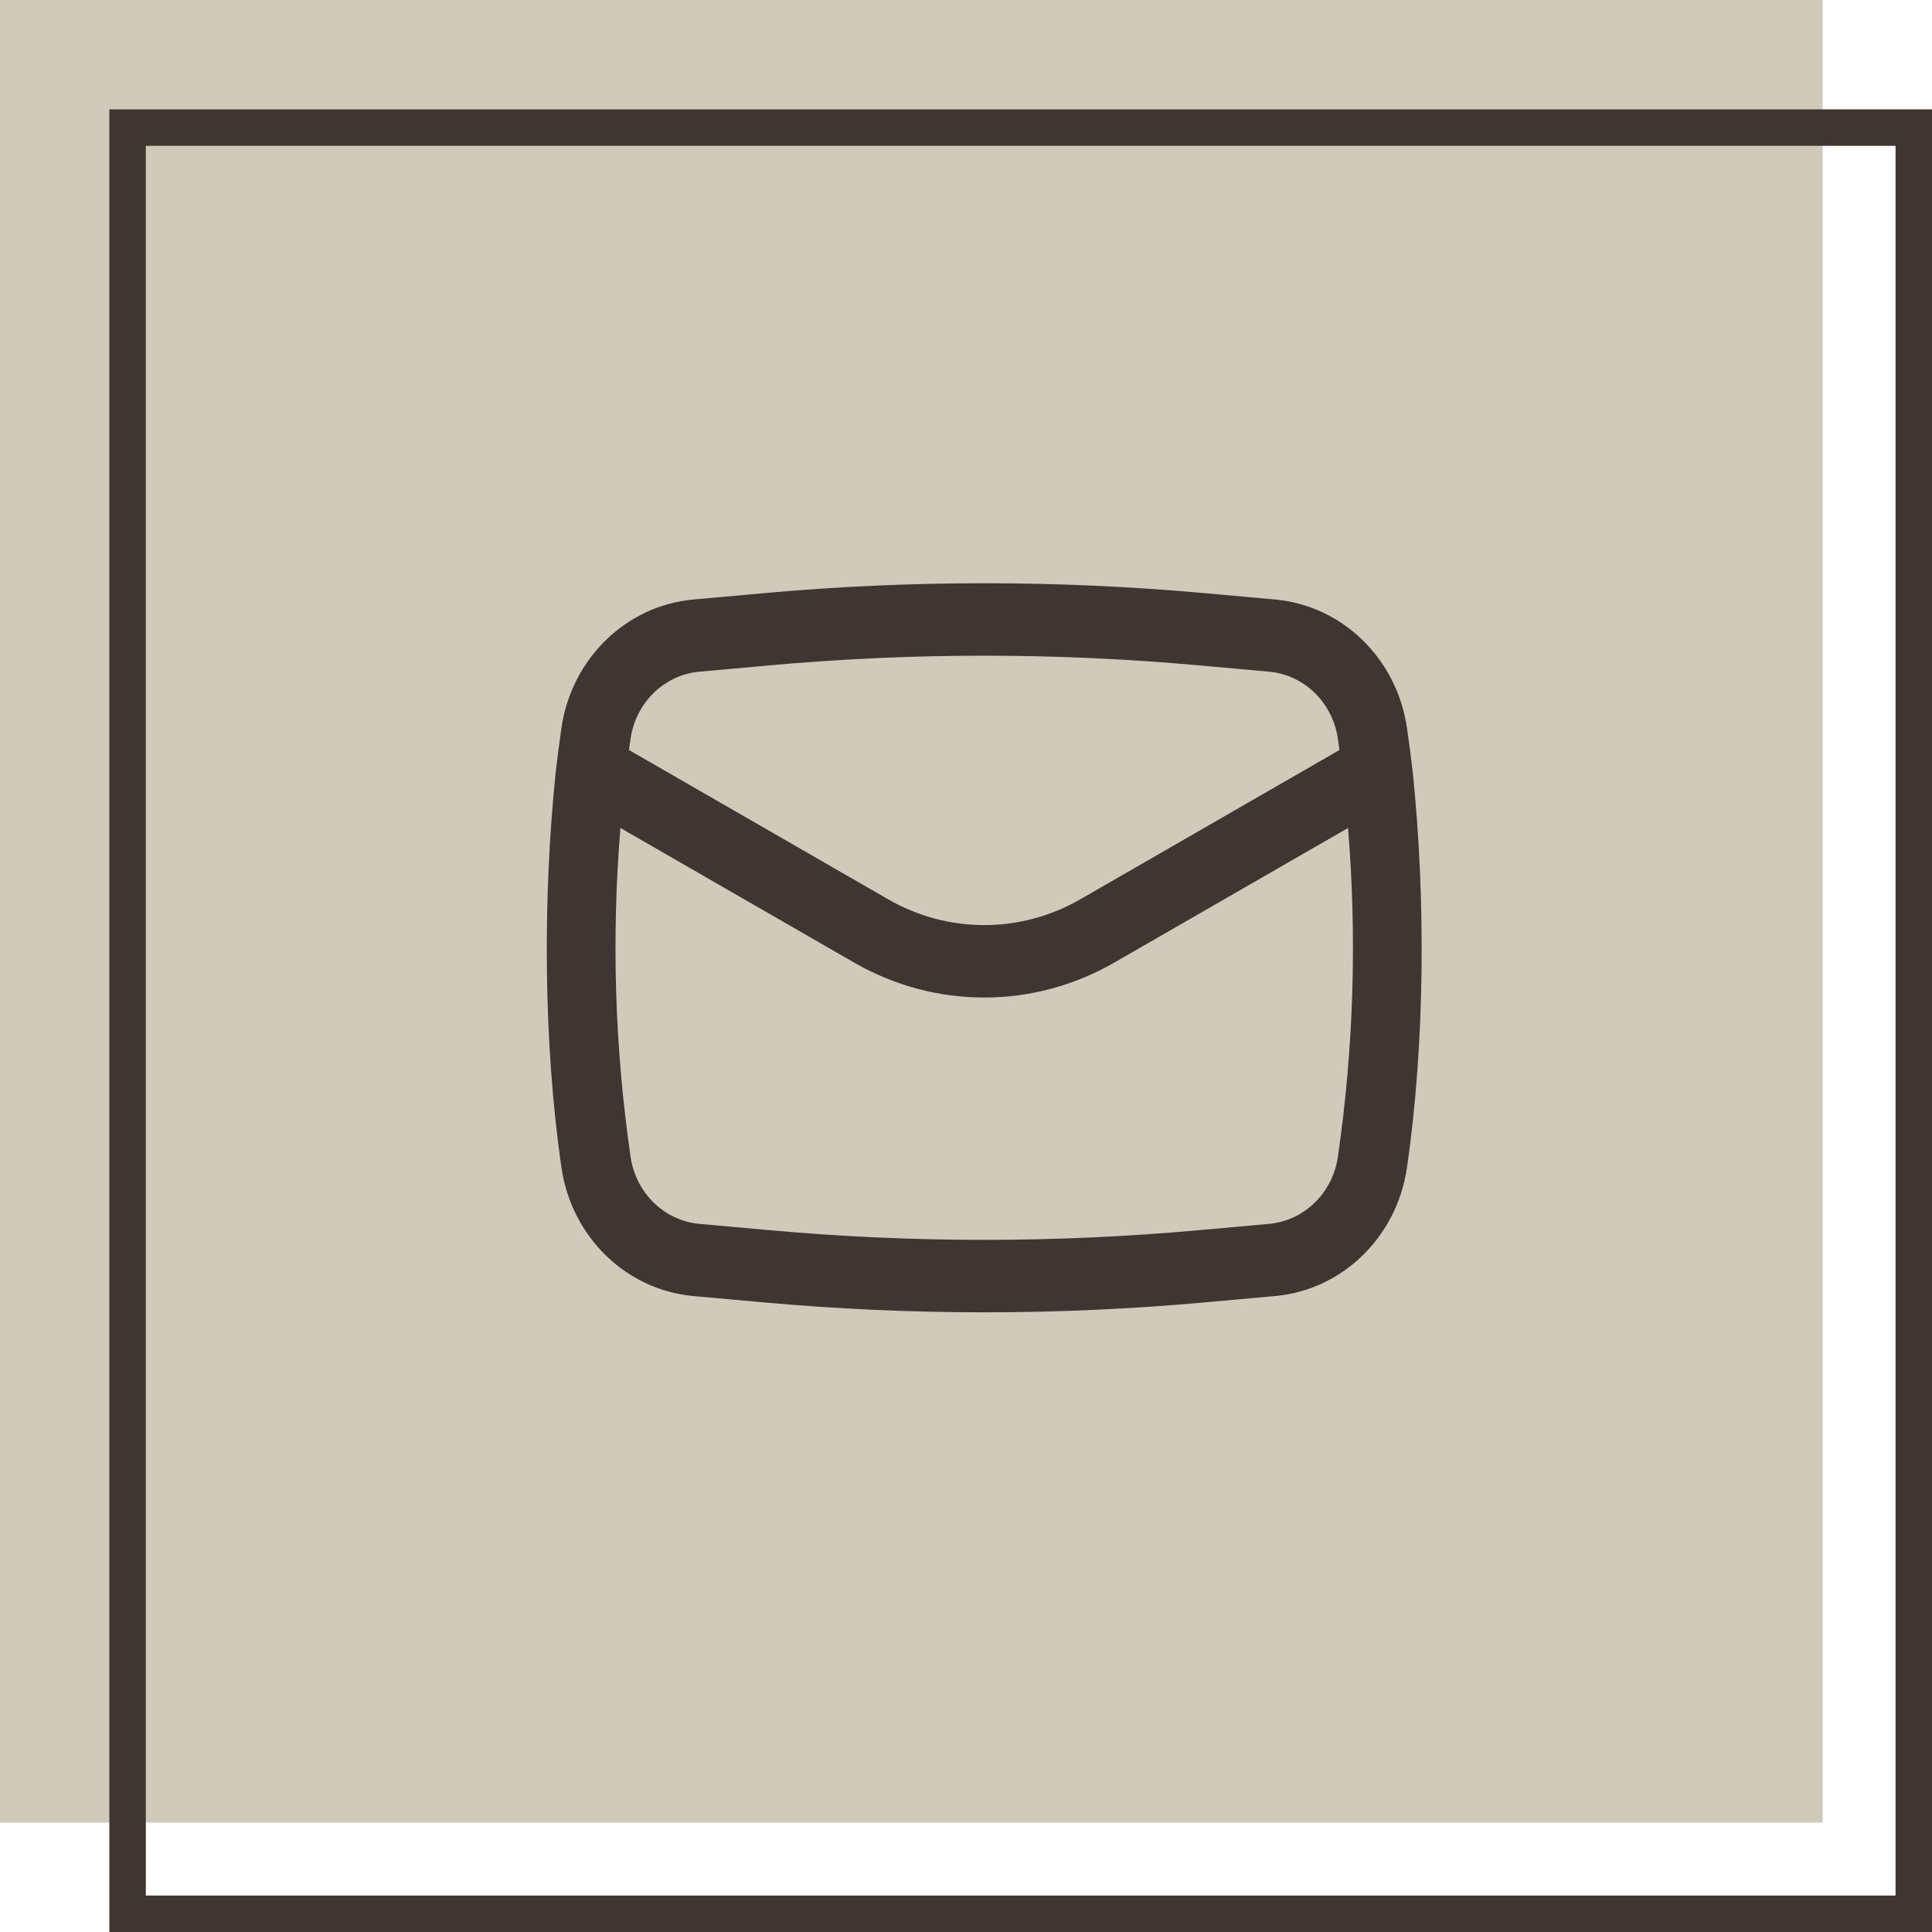
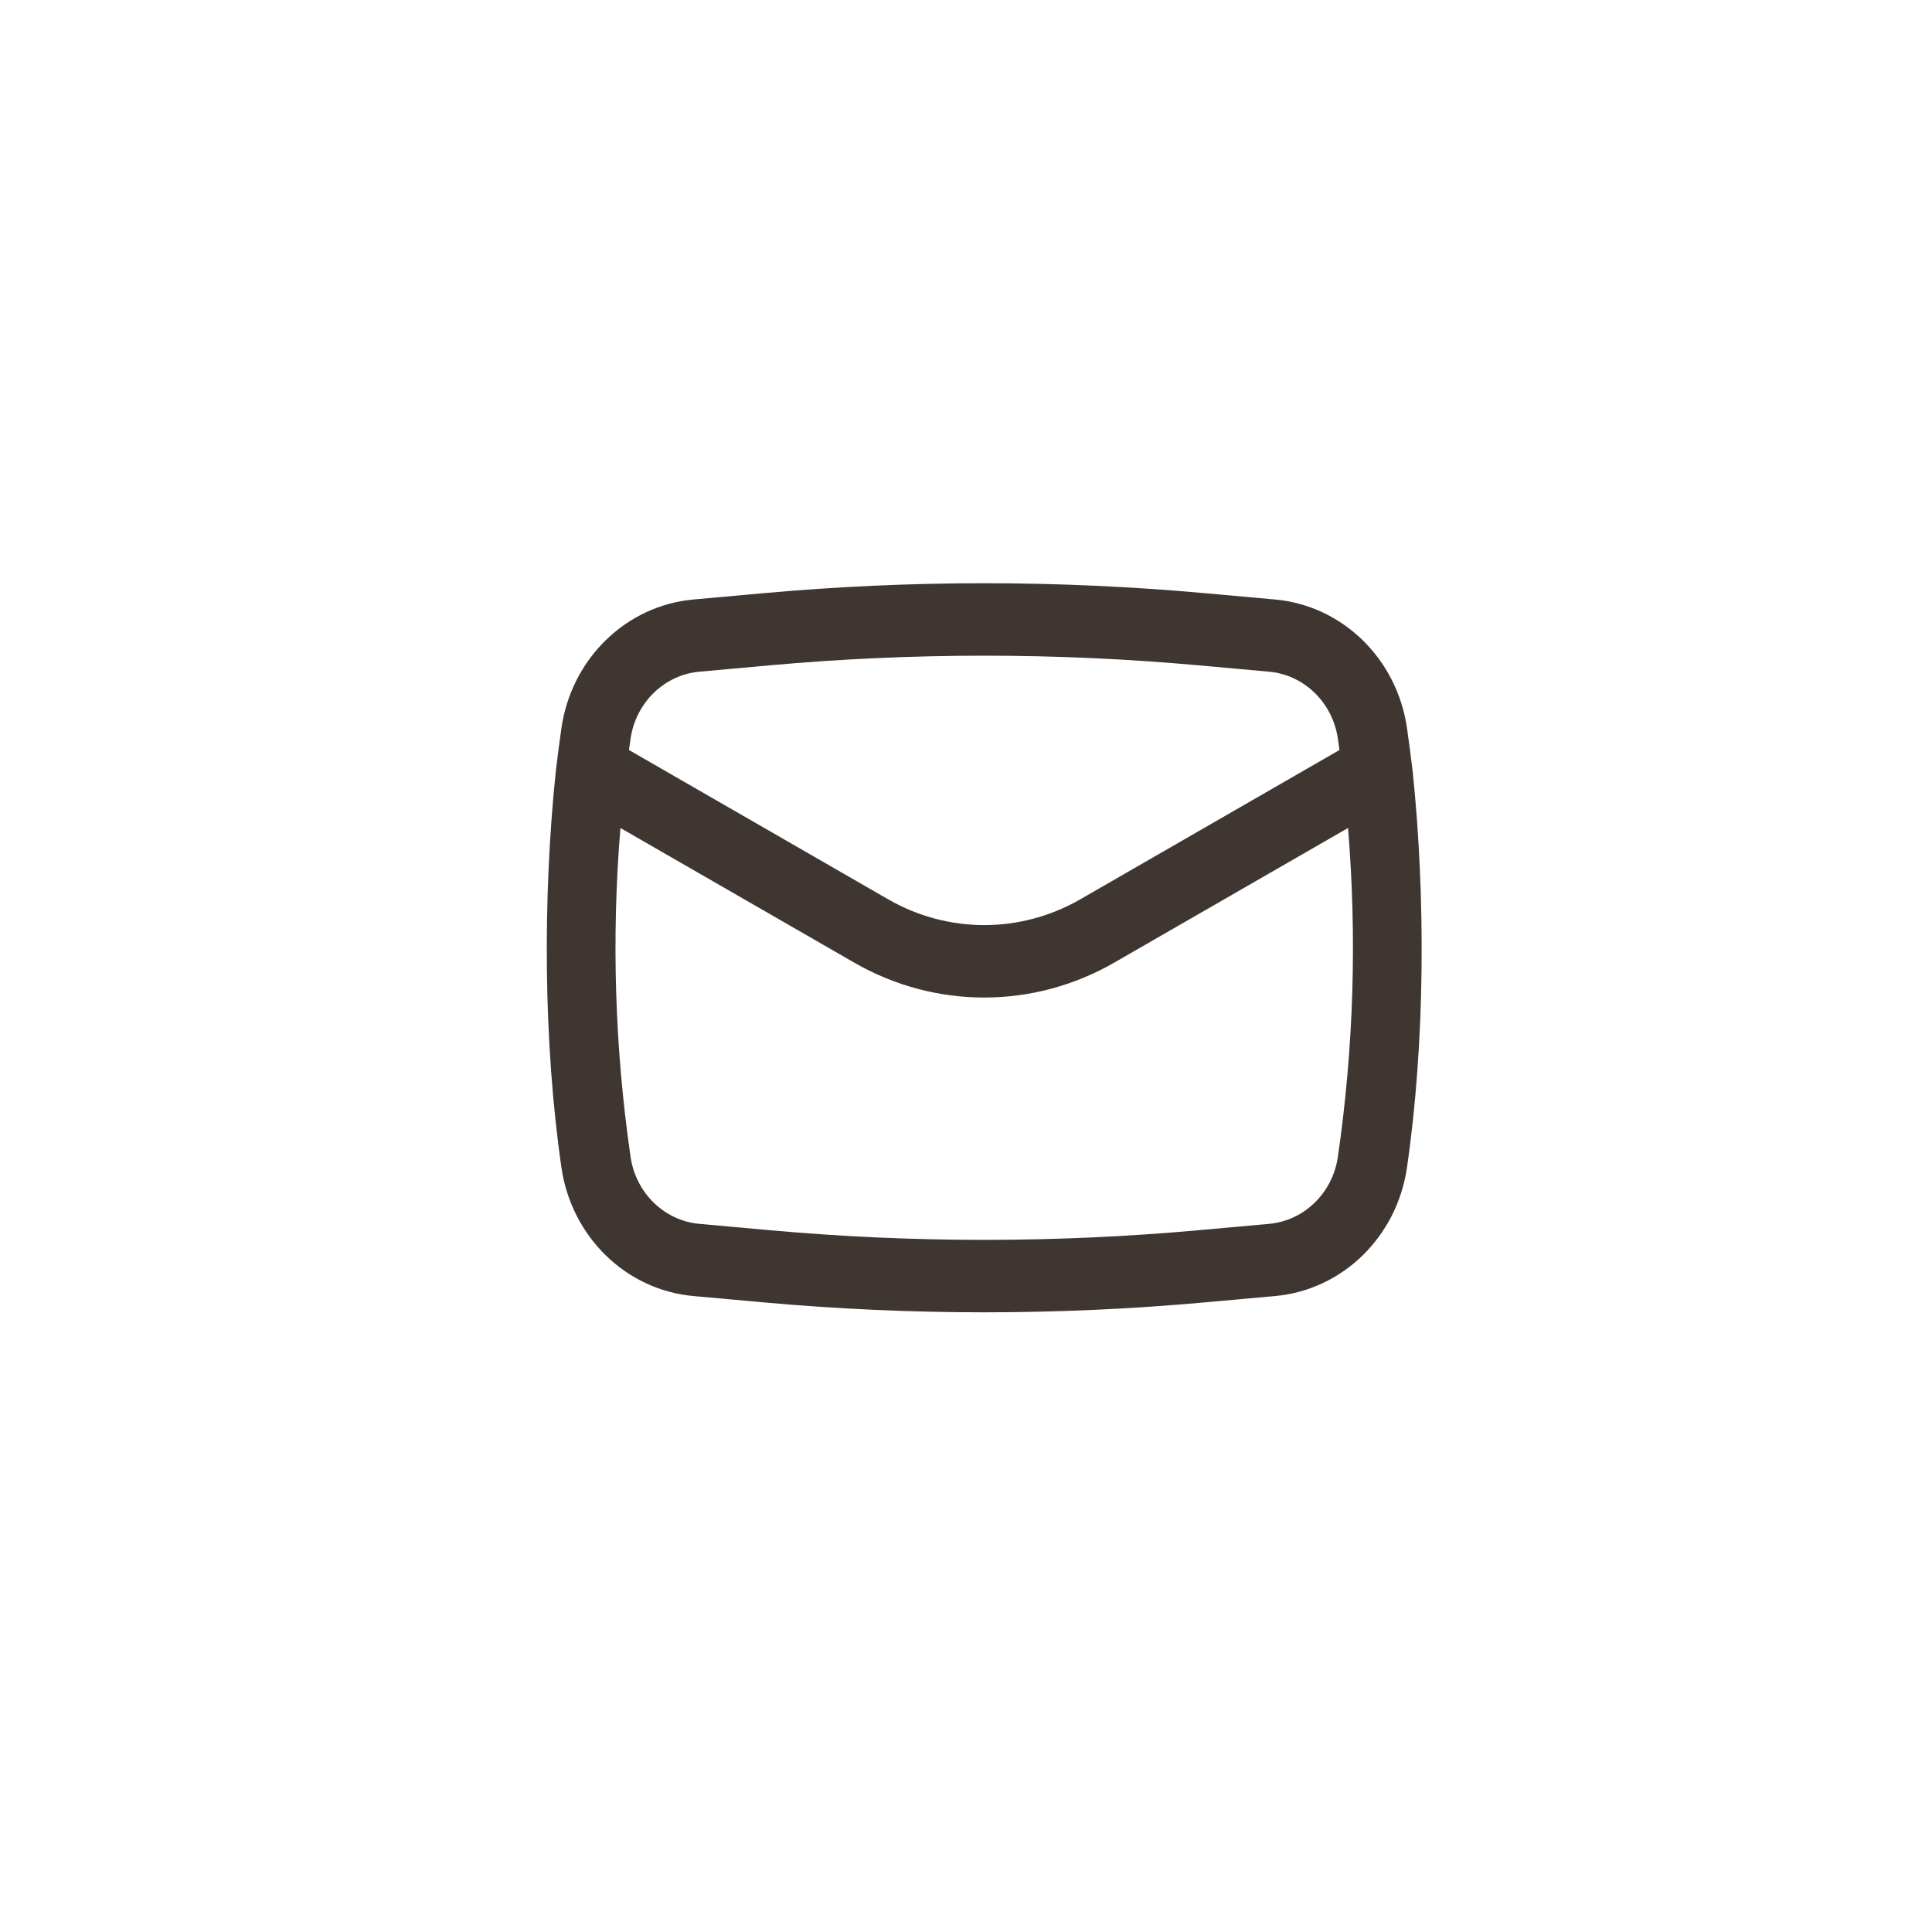
<svg xmlns="http://www.w3.org/2000/svg" width="53" height="53" viewBox="0 0 53 53" fill="none">
-   <rect width="50" height="50" fill="#D0CABB" />
-   <path d="M3.5 3.5H52.5V52.5H3.5V3.5Z" stroke="#403631" />
  <path fill-rule="evenodd" clip-rule="evenodd" d="M15.246 21.168C14.888 24.617 14.904 28.595 15.402 32.03C15.678 33.93 17.174 35.388 19.021 35.554L20.951 35.728C24.976 36.091 29.024 36.091 33.049 35.728L34.979 35.554C36.826 35.388 38.322 33.93 38.597 32.03C39.096 28.595 39.112 24.617 38.754 21.168C38.707 20.768 38.655 20.369 38.597 19.97C38.322 18.07 36.826 16.613 34.979 16.446L33.049 16.272C29.024 15.909 24.976 15.909 20.951 16.272L19.021 16.446C17.174 16.613 15.678 18.07 15.402 19.97C15.345 20.369 15.293 20.768 15.246 21.168ZM21.117 18.252C25.032 17.899 28.968 17.899 32.882 18.252L34.813 18.426C35.777 18.513 36.558 19.274 36.702 20.266C36.717 20.369 36.731 20.472 36.745 20.575L29.638 24.669C27.997 25.614 26.003 25.614 24.362 24.669L17.255 20.575C17.269 20.472 17.283 20.369 17.298 20.266C17.442 19.274 18.223 18.513 19.187 18.426L21.117 18.252ZM36.98 22.714C37.228 25.719 37.135 28.746 36.702 31.734C36.558 32.726 35.777 33.487 34.813 33.574L32.883 33.748C28.968 34.101 25.032 34.101 21.117 33.748L19.187 33.574C18.223 33.487 17.442 32.726 17.298 31.734C16.865 28.746 16.772 25.719 17.02 22.714L23.431 26.406C25.651 27.685 28.349 27.685 30.569 26.406L36.98 22.714Z" fill="#403631" />
</svg>